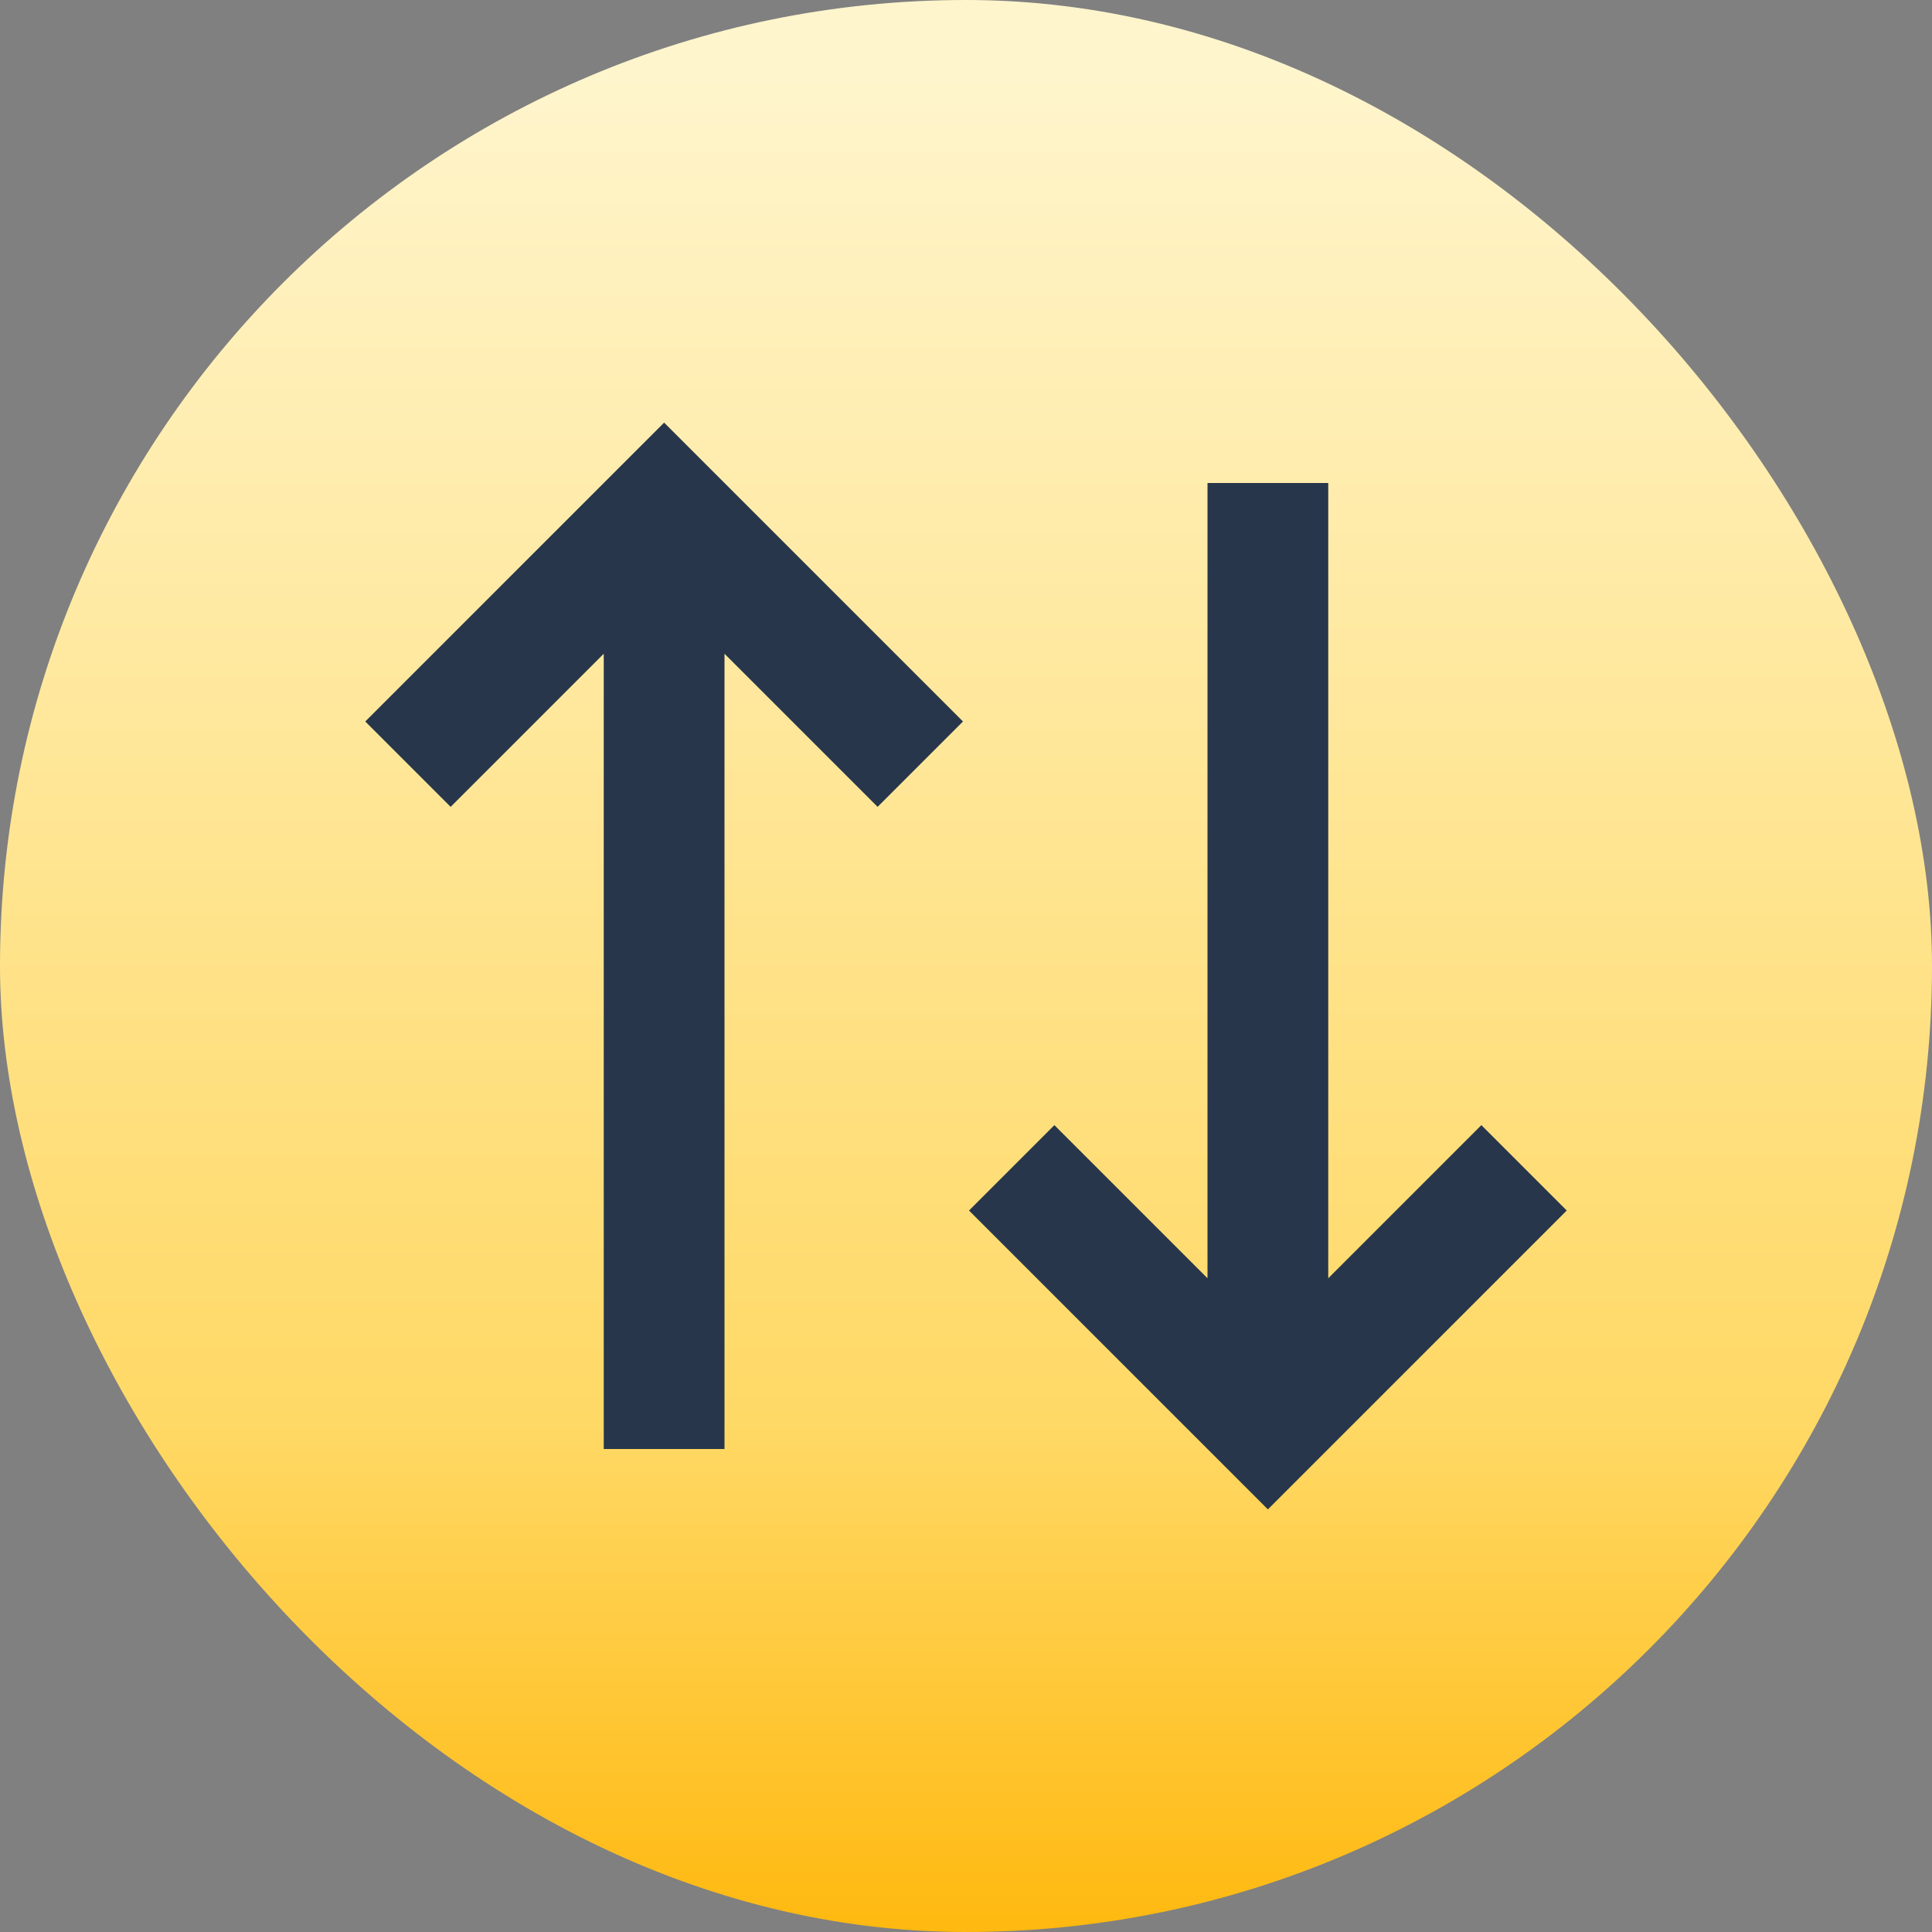
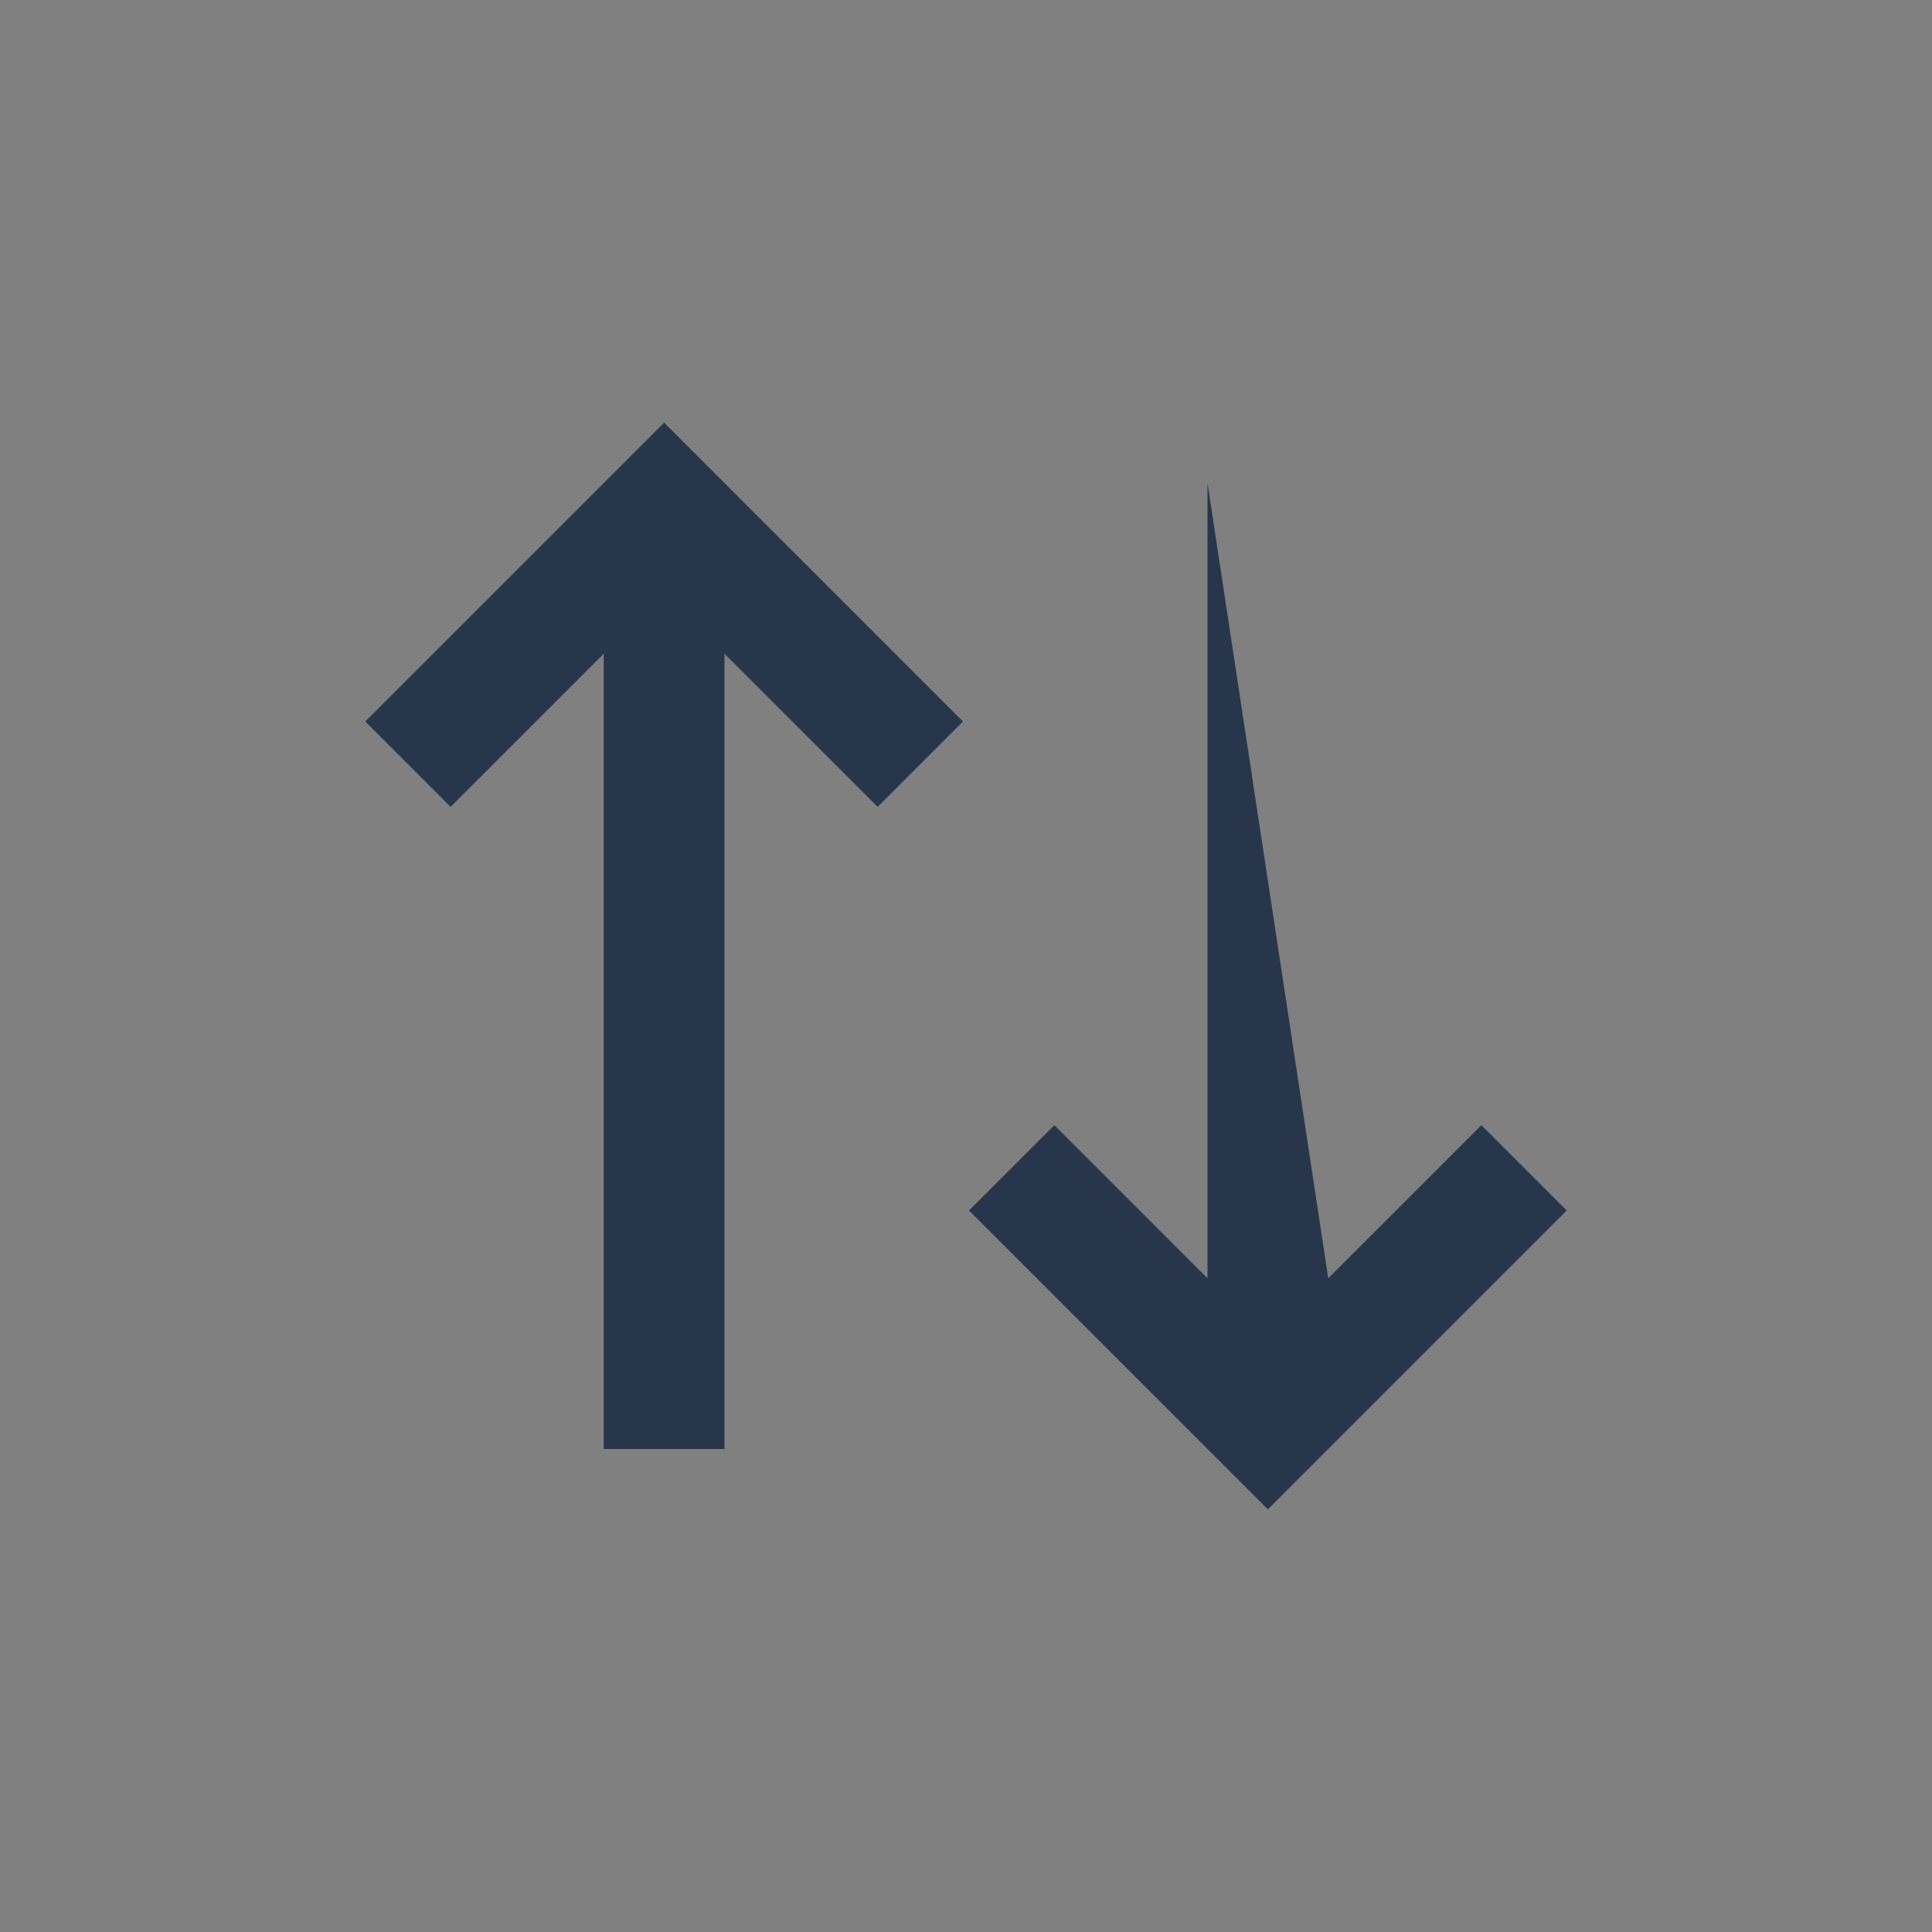
<svg xmlns="http://www.w3.org/2000/svg" width="16" height="16" viewBox="0 0 16 16" fill="none">
  <rect x="0" y="0" width="16" height="16" fill="#808080" stroke="none" />
-   <rect width="16" height="16" rx="8" fill="url(#paint0_linear_10984_4857)" />
-   <path d="M7.975 5.975L7.268 6.682L6 5.414L6 12H5L5 5.414L3.732 6.682L3.025 5.975L5.5 3.5L7.975 5.975ZM12.975 10.025L10.5 12.5L8.025 10.025L8.732 9.318L10 10.586L10 4H11L11 10.586L12.268 9.318L12.975 10.025Z" fill="#27364B" />
+   <path d="M7.975 5.975L7.268 6.682L6 5.414L6 12H5L5 5.414L3.732 6.682L3.025 5.975L5.5 3.5L7.975 5.975ZM12.975 10.025L10.5 12.5L8.025 10.025L8.732 9.318L10 10.586L10 4L11 10.586L12.268 9.318L12.975 10.025Z" fill="#27364B" />
  <defs>
    <linearGradient id="paint0_linear_10984_4857" x1="8" y1="0.653" x2="8" y2="16.747" gradientUnits="userSpaceOnUse">
      <stop stop-color="#FFF5CC" />
      <stop offset="0.69" stop-color="#FFD966" />
      <stop offset="1" stop-color="#FFB300" />
    </linearGradient>
  </defs>
</svg>